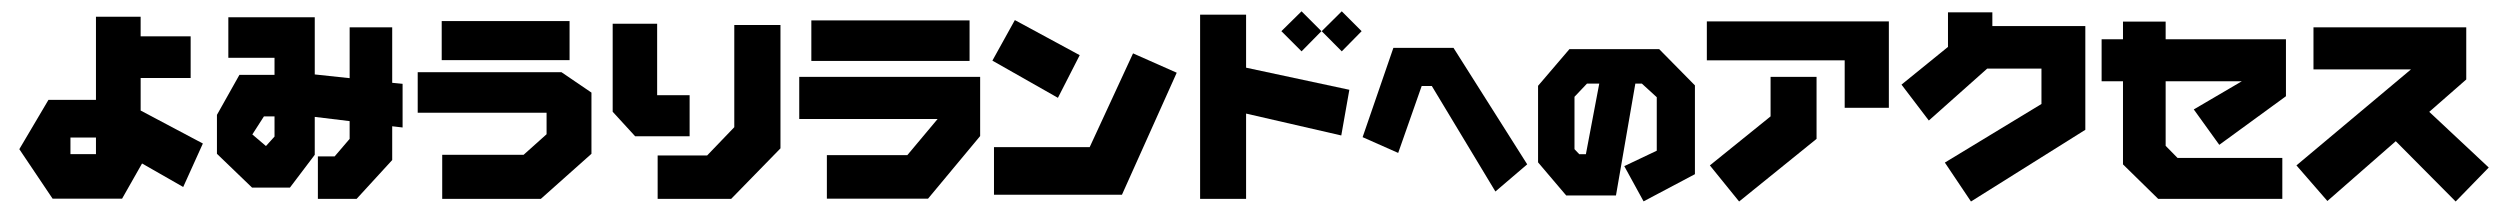
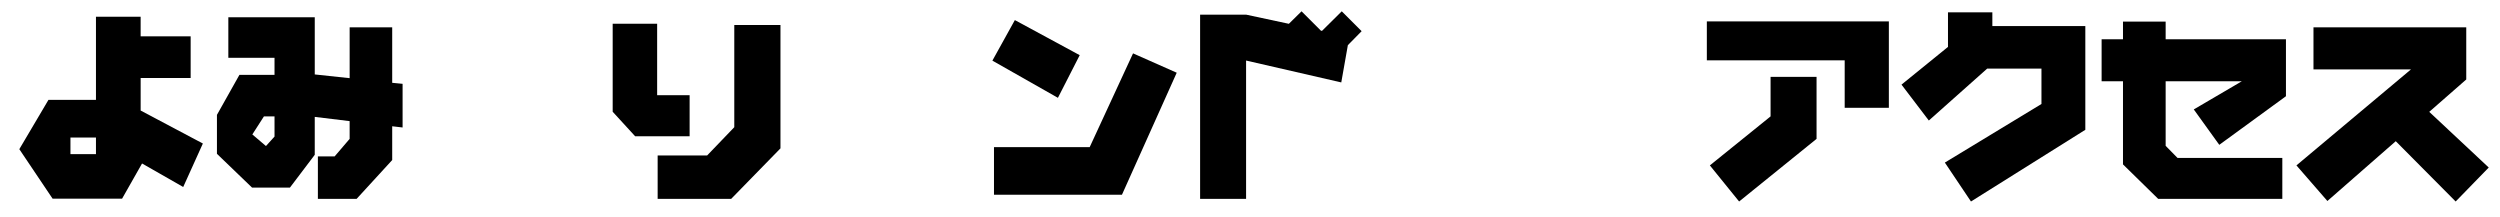
<svg xmlns="http://www.w3.org/2000/svg" viewBox="0 0 690 60">
  <defs>
    <style>.cls-1{fill:none;}</style>
  </defs>
  <g id="base">
    <rect class="cls-1" width="690" height="60" />
  </g>
  <g id="accecc01">
    <path d="M52.62,10.025V21.519h-13.8v8.99l17.172,9.1-5.427,12L39.205,45.121l-5.511,9.713H14.518L5.333,41.169l8.043-13.61H26.485V4.625h12.33v5.4ZM26.485,37.968H19.444v4.564h7.041Z" />
    <path d="M86.873,4.764V20.545l9.63,1.03V7.548h11.745V22.855l2.867.279V35.185l-2.867-.334v9.324L98.423,54.89H87.736V43.173h4.62L96.5,38.33v-4.9l-9.63-1.169V42.728l-6.847,9.045H69.562l-9.686-9.324V31.706l6.207-11.05h9.685v-4.7H63.021V4.764ZM75.768,32.123H72.846l-3.2,4.983,3.757,3.2,2.366-2.616Z" />
-     <path d="M154.975,19.933l8.266,5.622V42.449L149.27,54.89H122.05V42.728h22.46l6.346-5.678V31.121H115.287V19.933ZM157.2,5.822V16.593H121.911V5.822Z" />
    <path d="M181.372,6.546V26.279h8.962V37.607H175.3L169.1,30.843V6.546Zm34.038.361v34.04L201.8,54.89H181.511V42.9h13.665l7.487-7.793V6.907Z" />
-     <path d="M270.521,21.213V37.551L256.132,54.834H228.216V42.811h22.21l8.35-9.964H220.59V21.213ZM267.6,5.627V16.816H223.93V5.627Z" />
    <path d="M298,15.229,291.985,27,273.9,16.732,280.1,5.544Zm26.774,4.843L309.659,53.749H274.34V40.613h26.412L312.72,14.728Z" />
-     <path d="M343.92,4.041V18.68l28.5,6.1-2.227,12.608-26.273-6.04V54.89H331.229V4.041Zm20.791,4.564-5.483,5.567-5.567-5.567,5.567-5.483Zm11.1,0-5.483,5.567-5.538-5.567,5.538-5.483Z" />
-     <path d="M401.162,13.205l20.346,32.15-8.778,7.5L395.178,23.732h-2.791L385.9,42.208l-9.818-4.352,8.493-24.651Z" />
-     <path d="M451.355,23.07l-5.347,30.873H432.264l-7.76-9.132V23.685l8.658-10.126h24.77L467.8,23.567V48.075l-14.172,7.5L448.3,45.852l8.967-4.258V26.831l-4.118-3.761Zm-9.96,0h-3.383l-3.453,3.643V41.167l1.324,1.4h1.822Z" />
+     <path d="M343.92,4.041l28.5,6.1-2.227,12.608-26.273-6.04V54.89H331.229V4.041Zm20.791,4.564-5.483,5.567-5.567-5.567,5.567-5.483Zm11.1,0-5.483,5.567-5.538-5.567,5.538-5.483Z" />
    <path d="M521.324,5.906V29.758h-12.19V16.649H471.088V5.906ZM501.369,21.213V38.33L479.994,55.614l-8.072-9.964,16.756-13.527V21.213Z" />
    <path d="M549.889,3.4V7.186H575.55V35.825L543.988,55.614,536.779,44.87,563.443,28.7V18.931H548.469L532.355,33.265l-7.542-9.909,12.83-10.409V3.4Z" />
    <path d="M630.922,10.832V26.557l-18.4,13.415L605.484,30.2l13.248-7.765H597.719V40.25L601,43.59H629.92v11.3H595.66l-9.715-9.519V22.438h-5.9V10.832h5.9V5.961h11.774v4.871Z" />
    <path d="M680.686,7.548V21.937l-10.215,8.934,16.422,15.364-9.129,9.379L661.23,38.97,642.361,55.475l-8.545-9.825,31.618-26.5H638.52V7.548Z" />
  </g>
</svg>